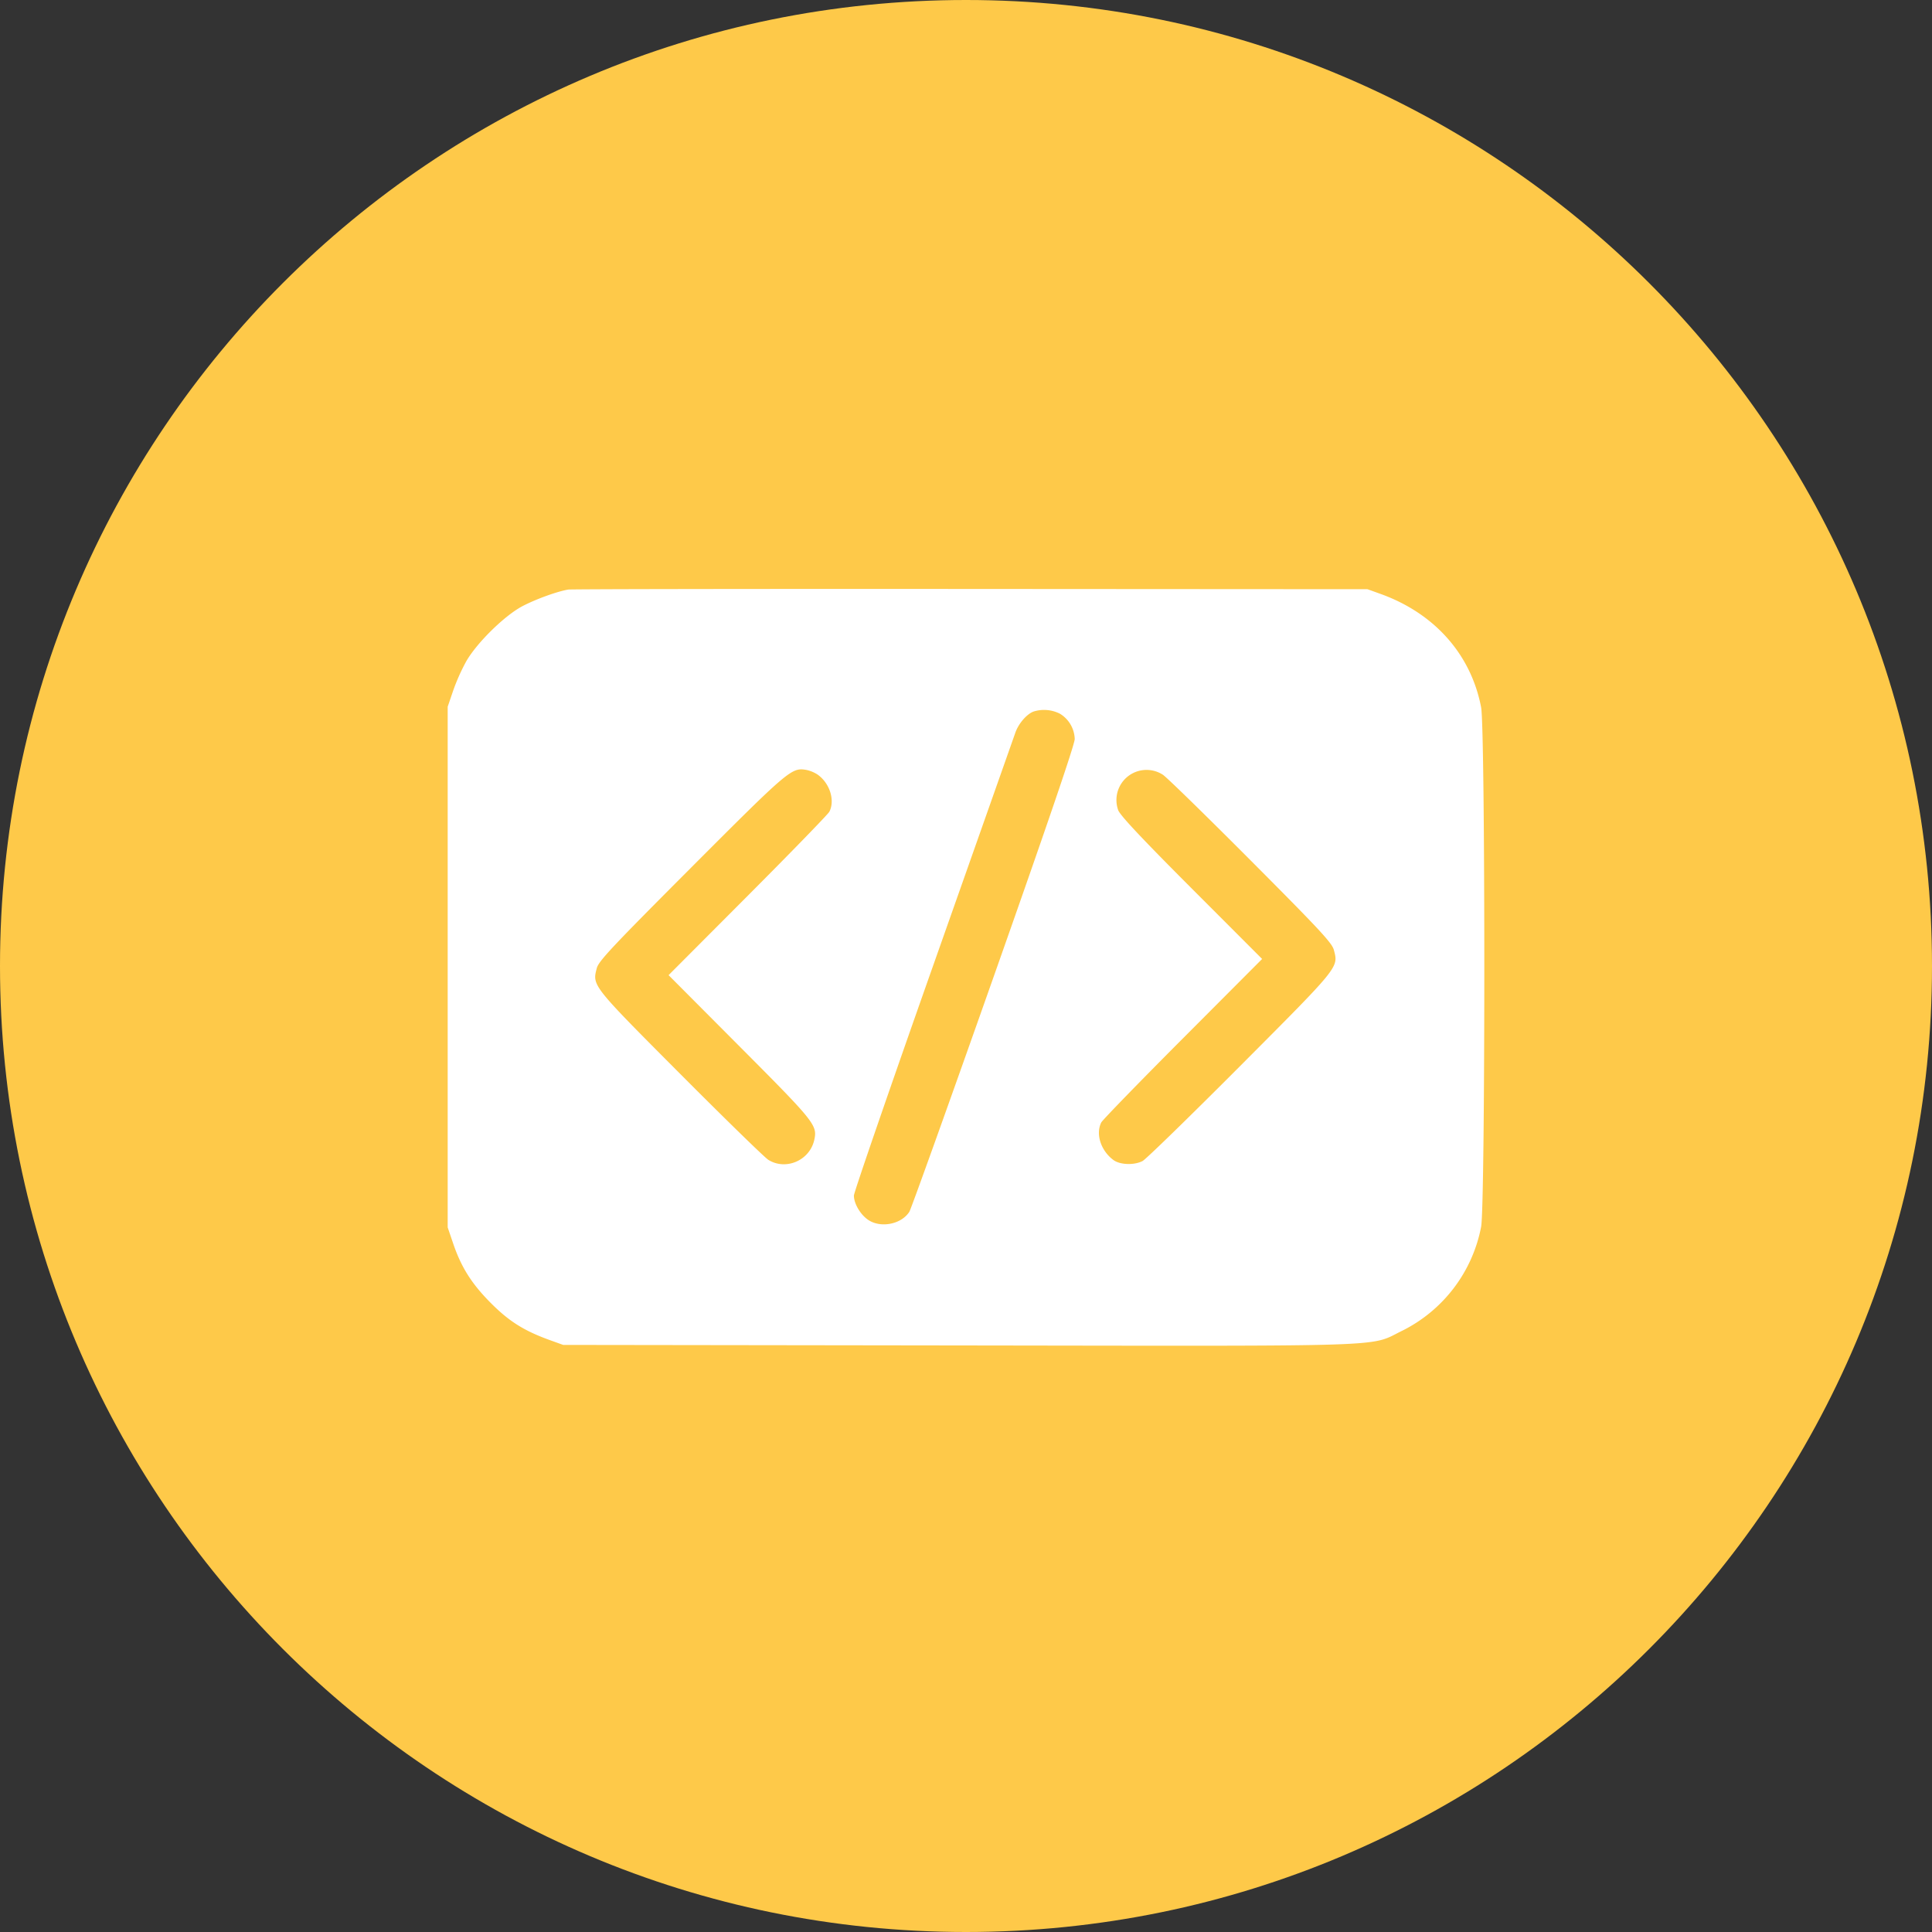
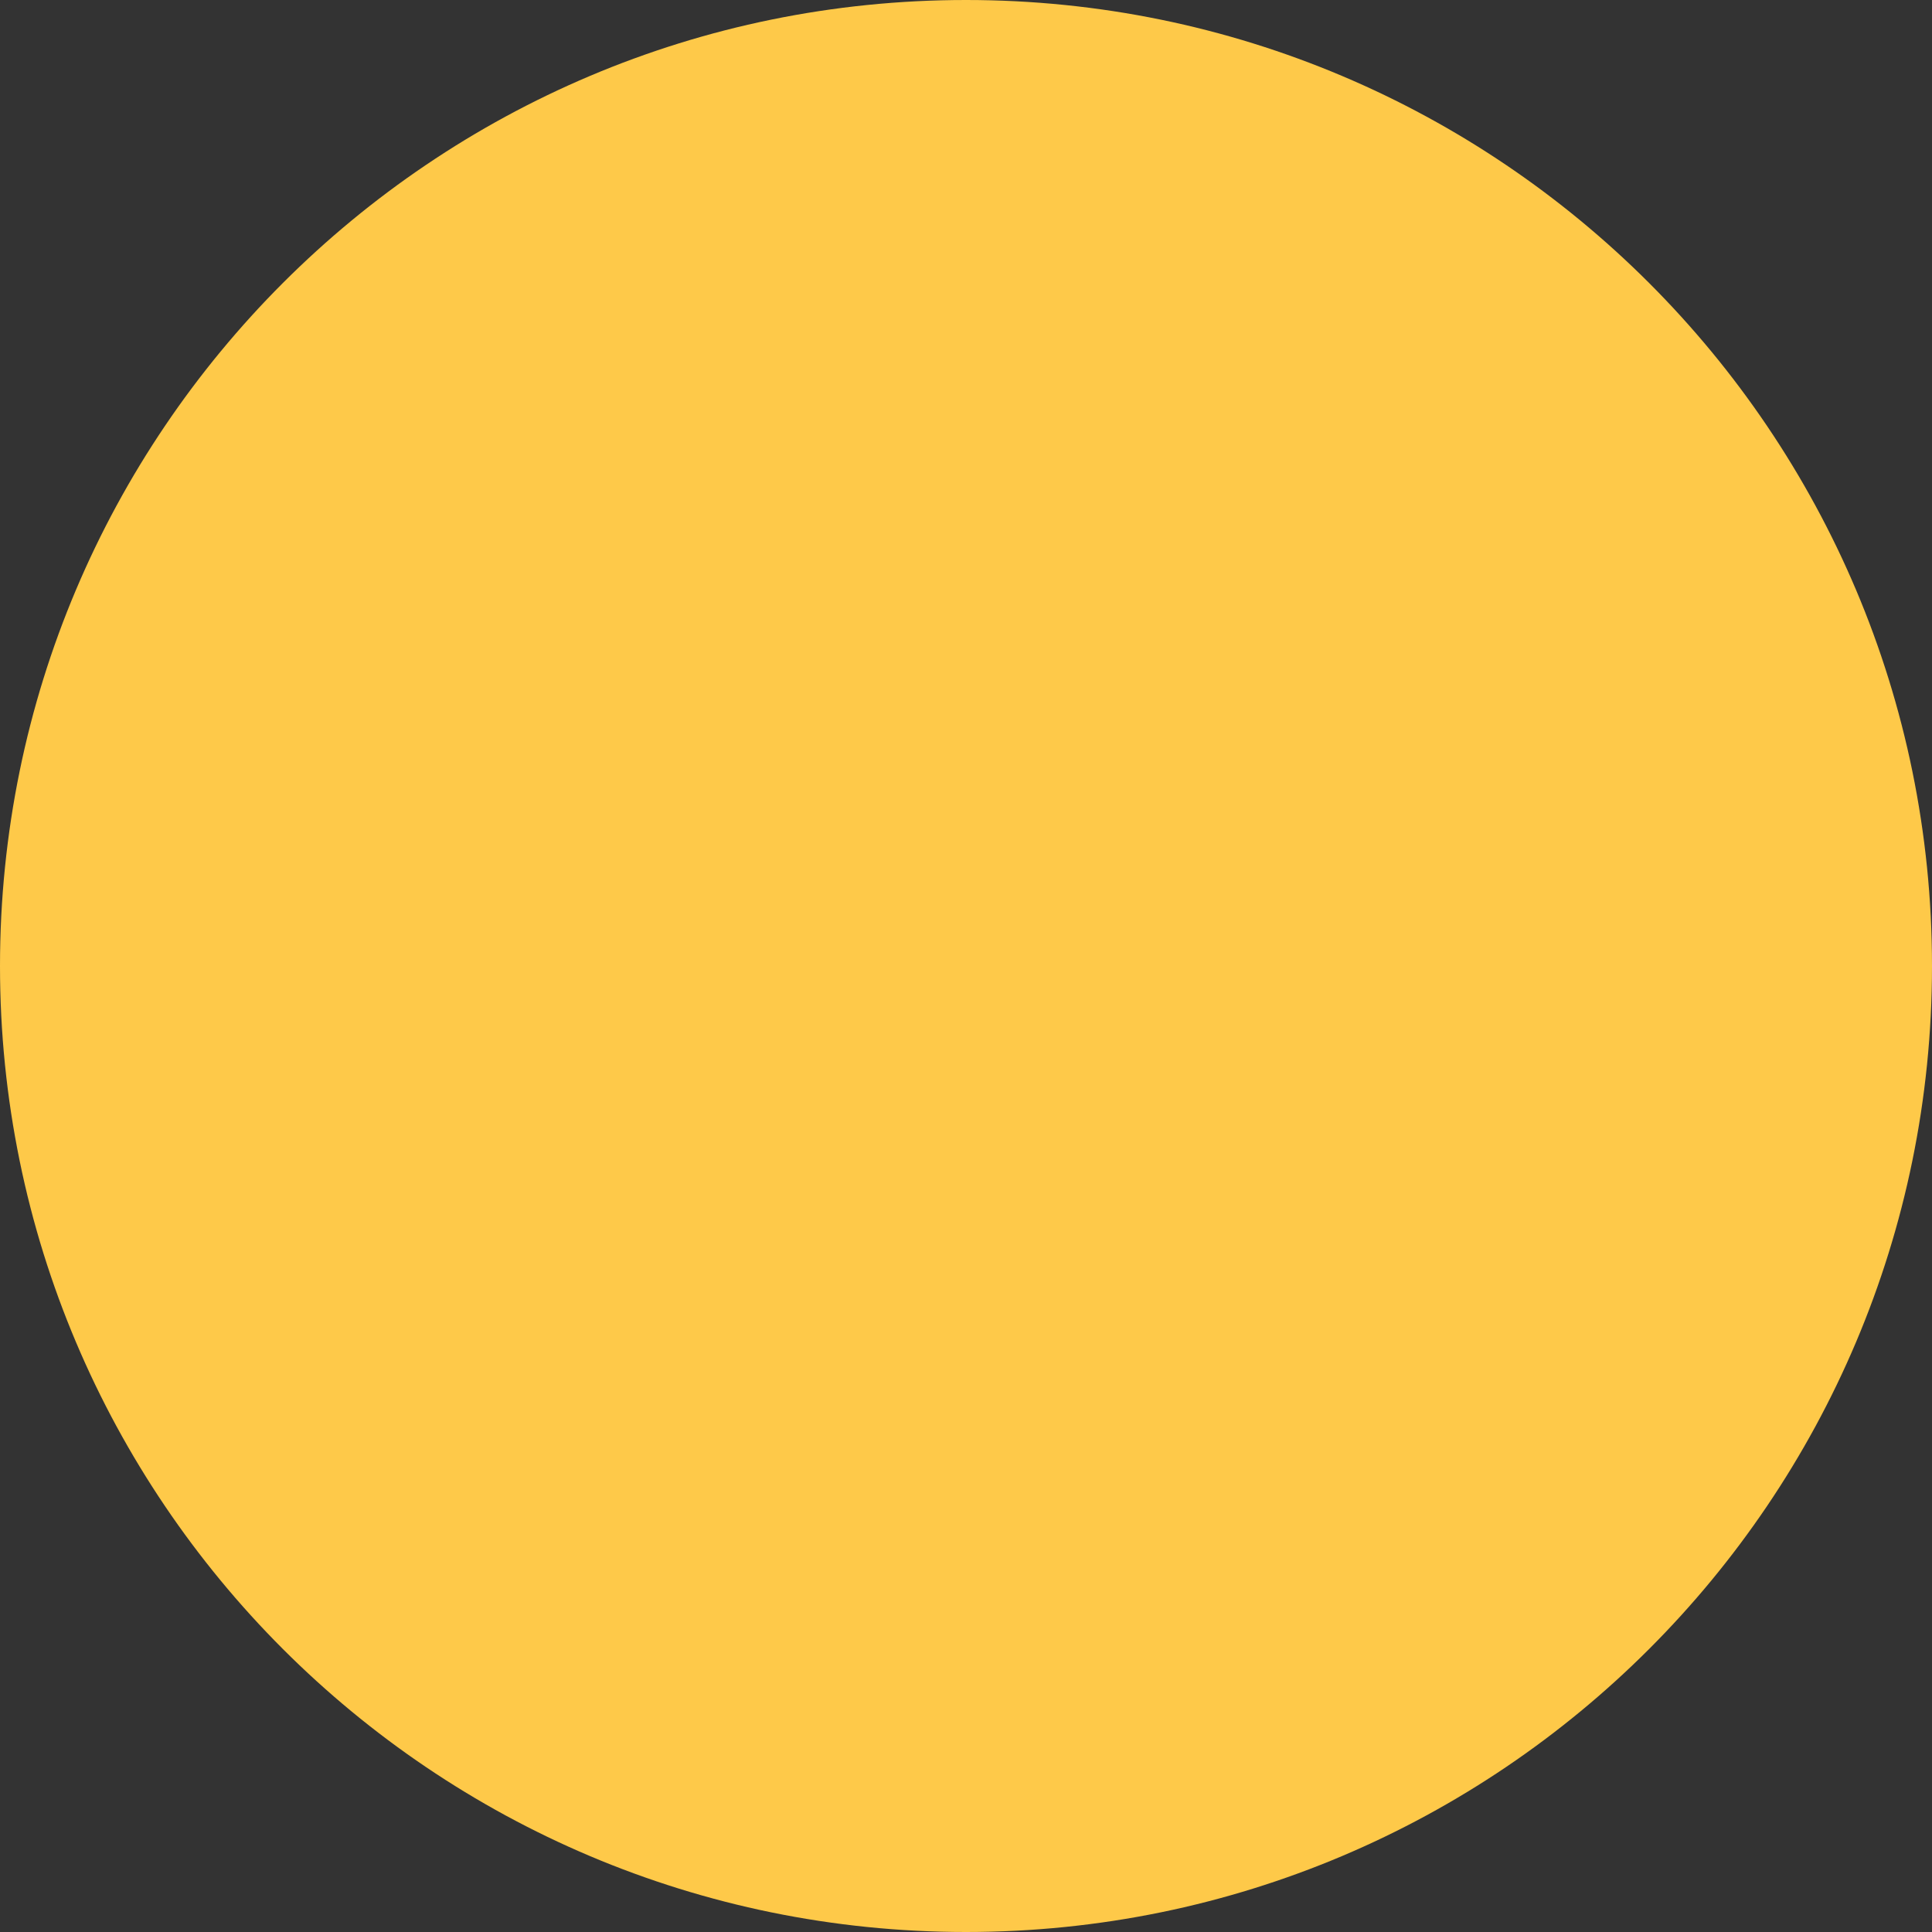
<svg xmlns="http://www.w3.org/2000/svg" id="IEO-dev-and-mark" width="725" height="725" viewBox="0 0 725 725">
  <rect x="0" y="0" width="725" height="725" fill="#333333" stroke="none" />
  <path id="Path_135" data-name="Path 135" d="M362.5,725C562.7,725,725,562.7,725,362.5S562.7,0,362.5,0,0,162.3,0,362.5,162.3,725,362.5,725Z" fill="#fec949" />
-   <path id="Path_136" data-name="Path 136" d="M213.236,221.241c-4.158.7-12.06,3.56-17.106,6.188-6.655,3.465-17.075,13.657-21.129,20.666a74.825,74.825,0,0,0-4.93,11.024L168,265.2V460.594l2.071,6.082c3.056,8.972,7,15.175,14.263,22.442,6.8,6.8,12.427,10.32,22.06,13.792l4.941,1.78,148.253.2c166.345.229,153.931.639,166.566-5.5A55.165,55.165,0,0,0,555.8,460.385c1.6-8.35,1.6-186.624,0-194.974-3.791-19.816-17.456-35.23-37.7-42.525l-4.942-1.781-149.013-.092C282.193,220.962,214.281,221.065,213.236,221.241ZM397.8,267.859a11.525,11.525,0,0,1,5.5,9.46c0,2-10.068,31.529-30.468,89.333-16.759,47.486-30.975,87.125-31.592,88.086-3.027,4.713-10.779,6.217-15.486,3.005-2.912-1.989-5.321-6.107-5.321-9.1,0-1.149,13.382-39.986,29.738-86.3s30.236-85.646,30.846-87.4c1.164-3.343,4.134-6.838,6.7-7.885A13.144,13.144,0,0,1,397.8,267.859Zm-91.05,22.769c4.6,3.2,6.67,9.644,4.482,13.968-.461.913-14.227,15.087-30.592,31.5l-29.751,29.836,26.7,26.806c28.21,28.317,29.167,29.514,27.983,34.98-1.673,7.727-10.647,11.639-17.25,7.521-1.365-.851-16.22-15.337-33.011-32.191-33.3-33.422-33.086-33.152-31.359-39.742.69-2.634,5.686-7.958,35.554-37.882,36.5-36.568,37.551-37.46,43.06-36.509A12.437,12.437,0,0,1,306.749,290.628Zm129.627.1c1.254.758,16.021,15.169,32.815,32.022,26.066,26.158,30.654,31.092,31.346,33.709,1.76,6.652,2.309,5.972-35.145,43.554-18.886,18.951-35.365,35-36.618,35.661-3.111,1.644-8.474,1.466-10.944-.363-4.735-3.507-6.76-9.769-4.563-14.113.462-.913,14.23-15.088,30.6-31.5l29.757-29.841-26.388-26.42c-18.475-18.5-26.754-27.3-27.607-29.368a11.294,11.294,0,0,1,16.75-13.34Z" fill="#fff" fill-rule="evenodd" />
</svg>